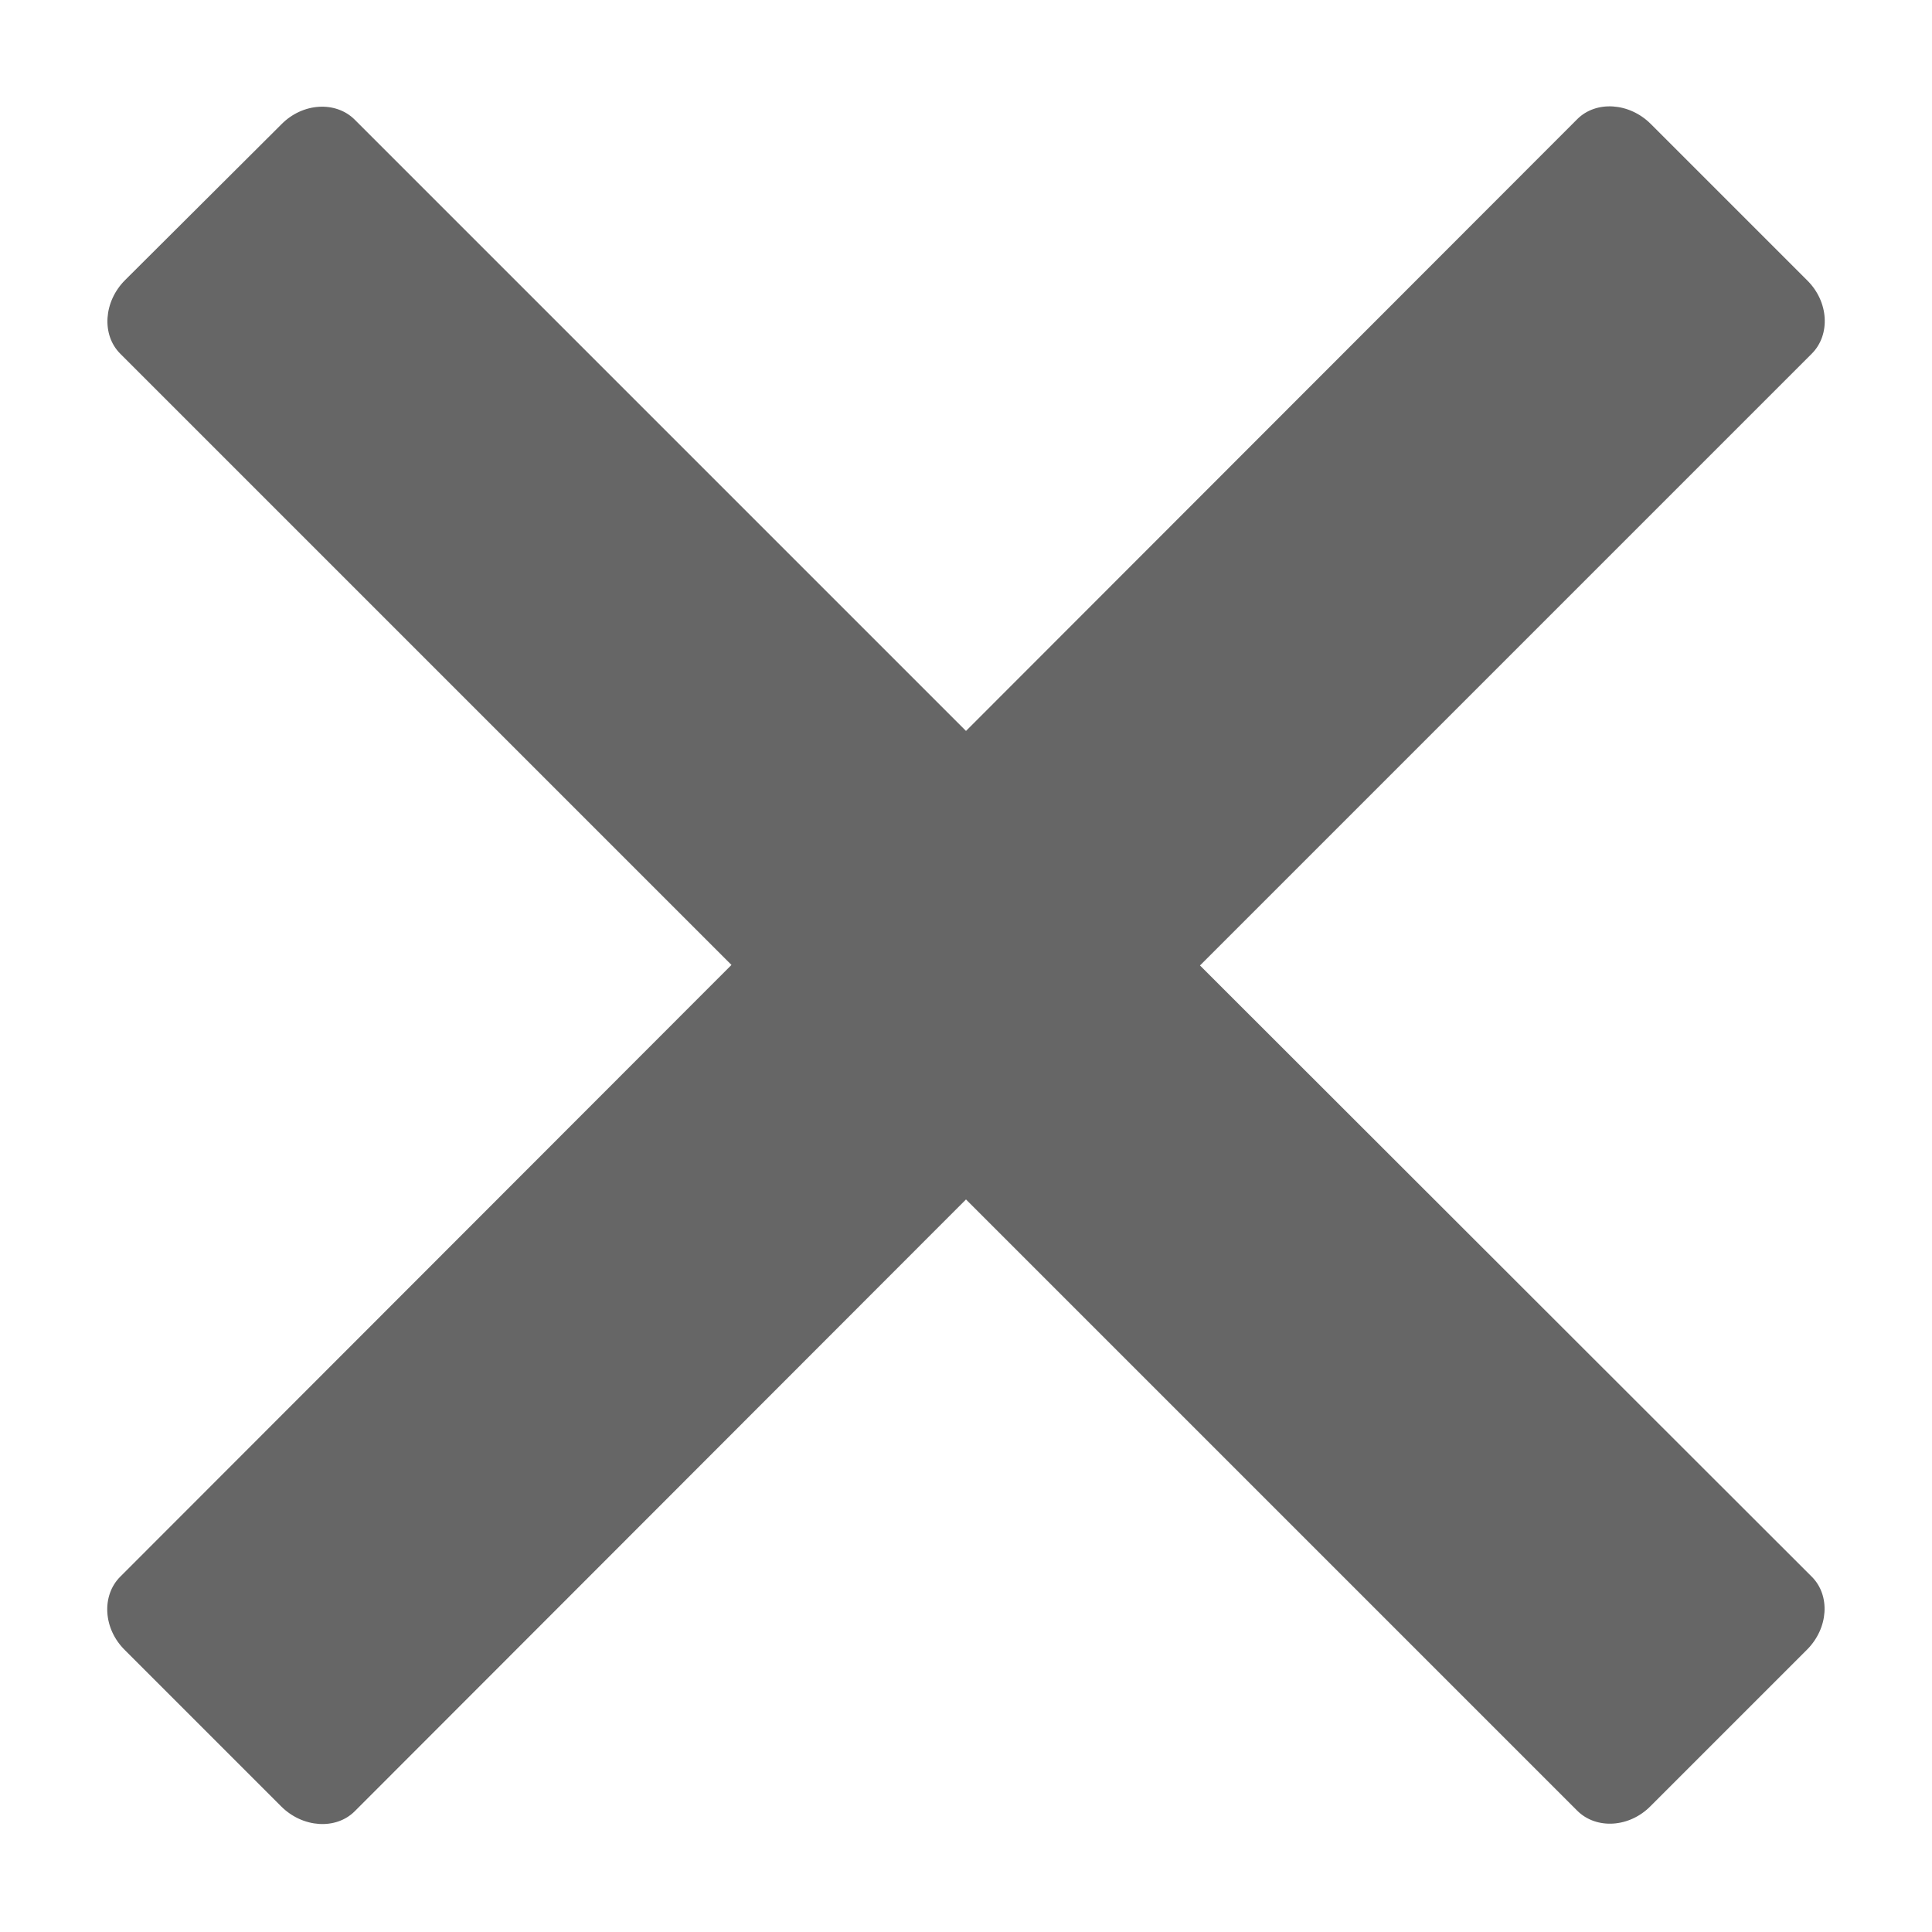
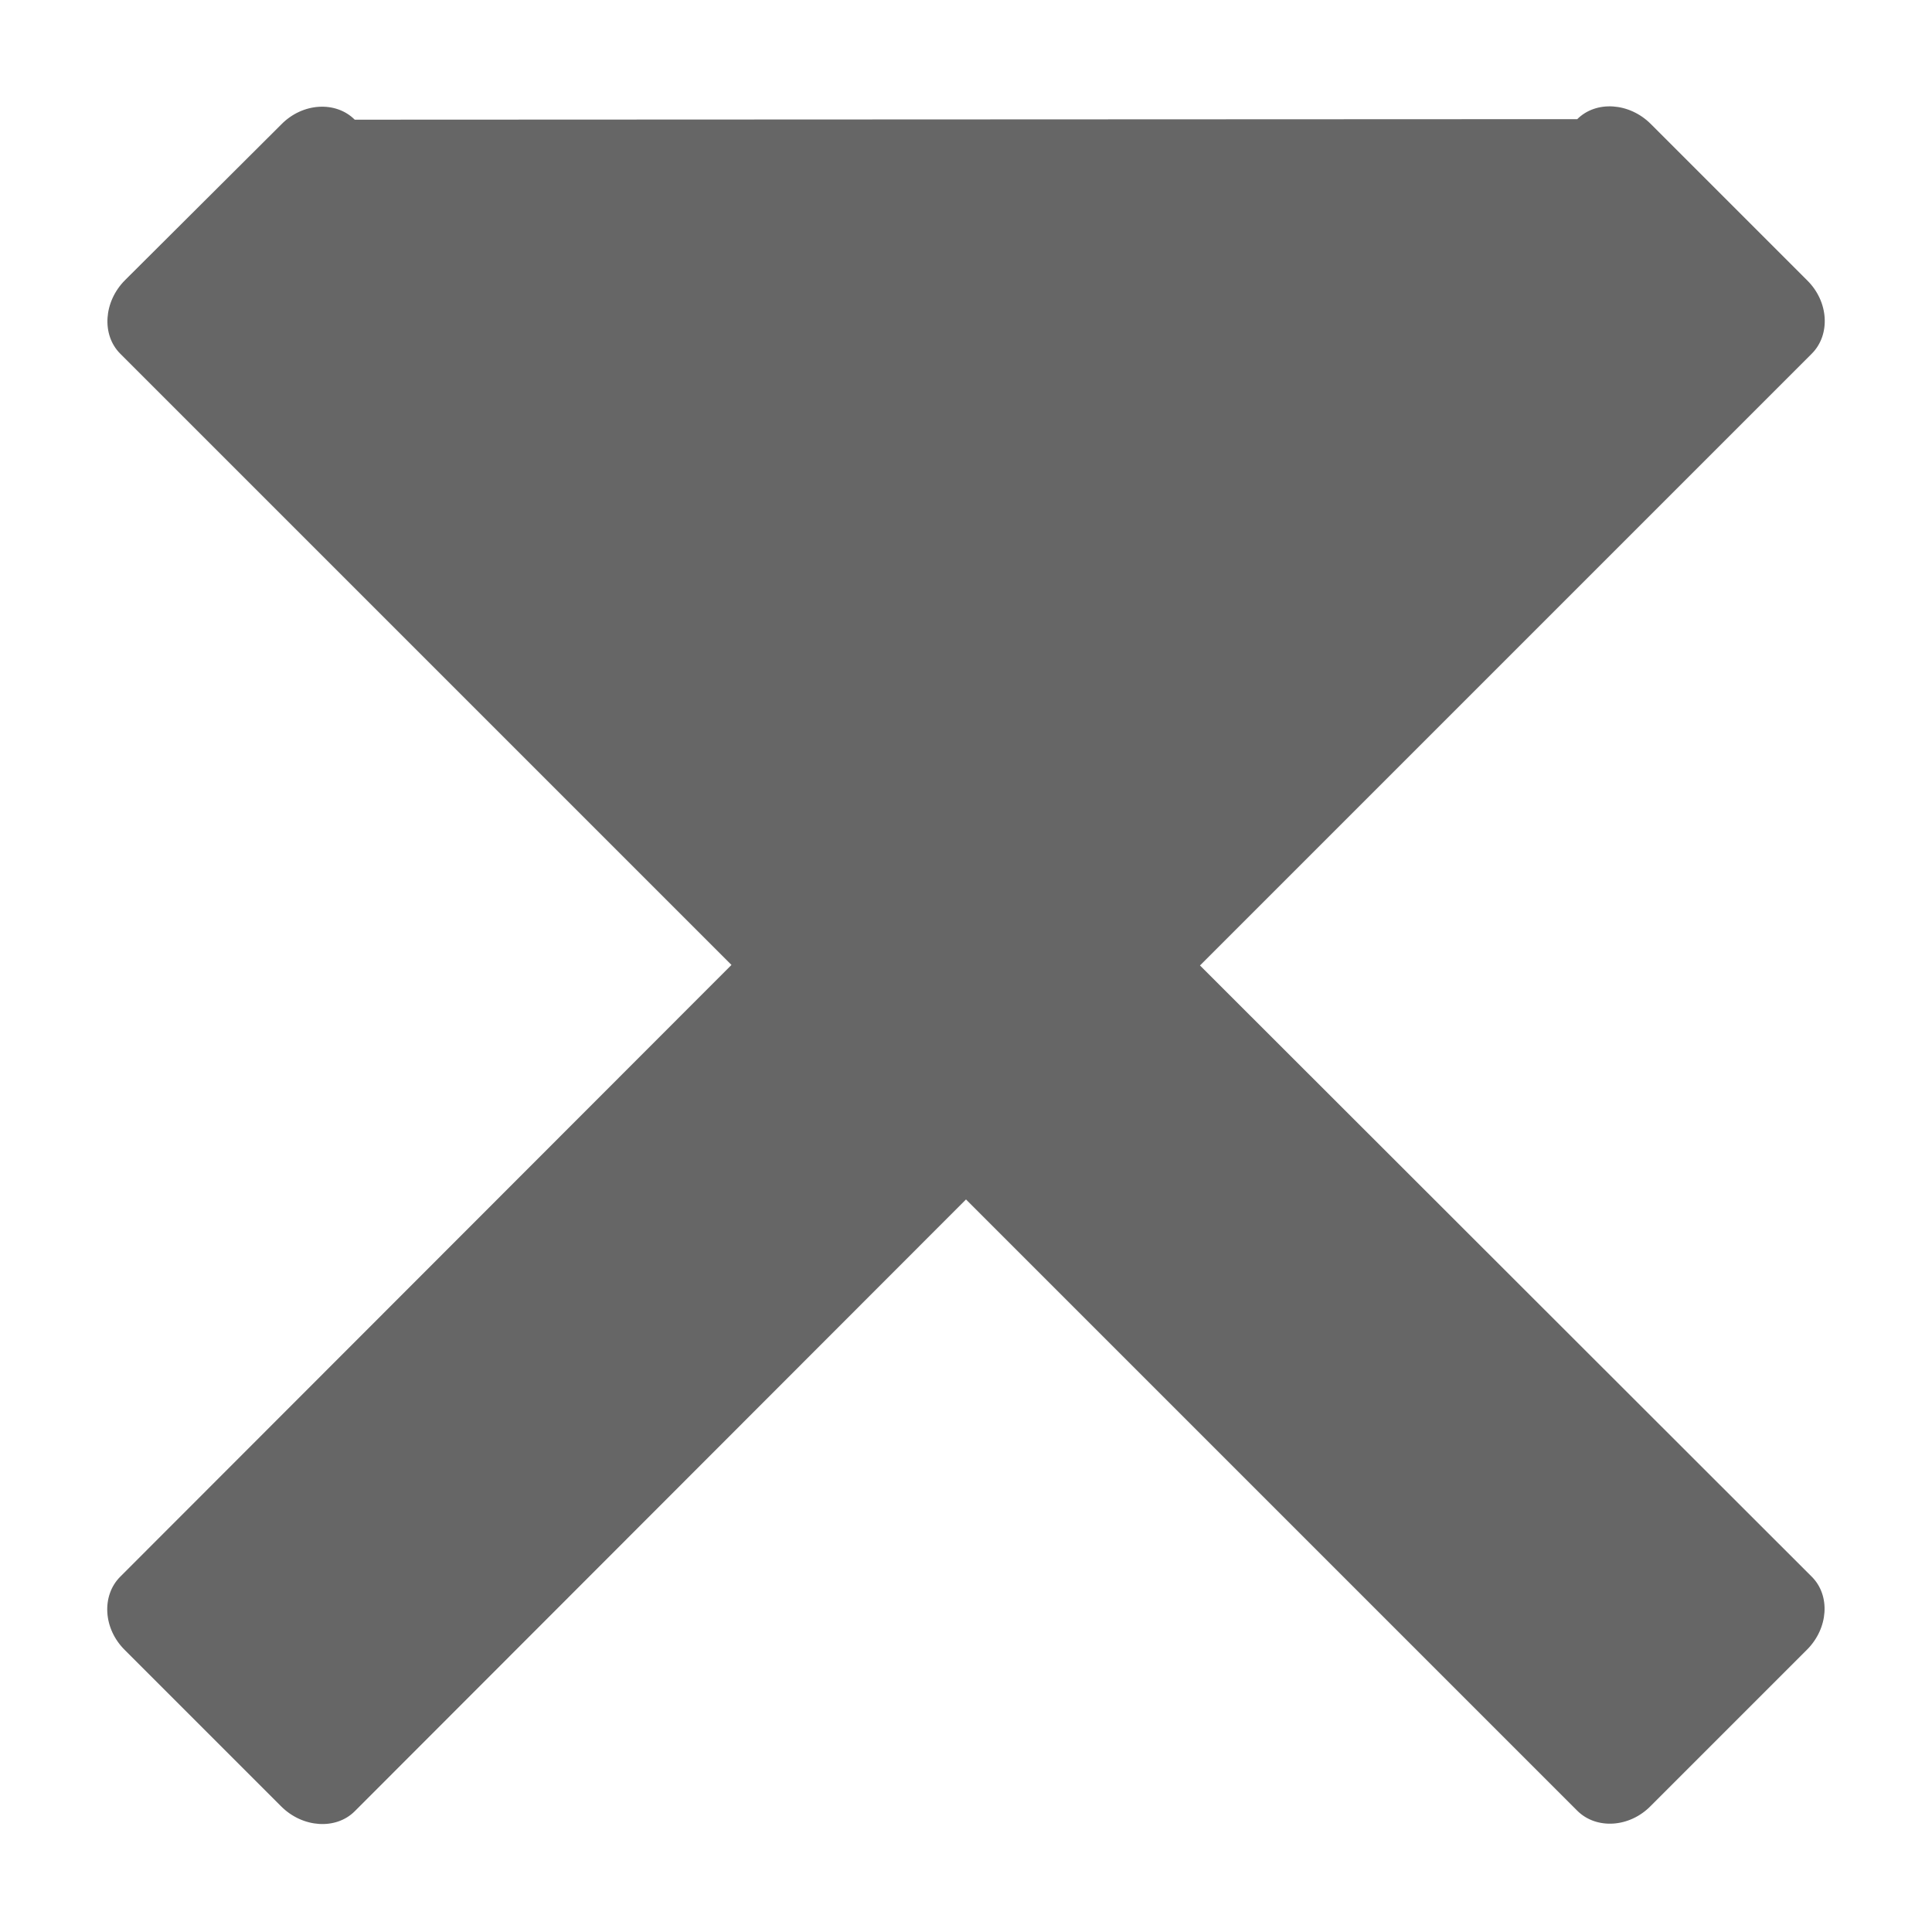
<svg xmlns="http://www.w3.org/2000/svg" version="1.1" id="レイヤー_1" x="0px" y="0px" viewBox="0 0 360 360" style="enable-background:new 0 0 360 360;" xml:space="preserve">
  <style type="text/css">
	.st0{fill-rule:evenodd;clip-rule:evenodd;fill:#666666;}
</style>
-   <path class="st0" d="M337.6,293.8L223.6,179.9L337.6,65.9c3.5-3.5,3.2-9.7-0.9-13.7l-29.1-29.1c-4-4-10.2-4.4-13.7-0.9L180,136.2  L66.1,22.3c-3.5-3.5-9.7-3.2-13.7,0.9L23.3,52.2c-4,4-4.4,10.2-0.9,13.7l113.9,113.9L22.4,293.8c-3.5,3.5-3.2,9.7,0.9,13.7  l29.1,29.1c4,4,10.2,4.4,13.7,0.9L180,223.5l113.9,113.9c3.5,3.5,9.7,3.2,13.7-0.9l29.1-29.1C340.7,303.4,341.1,297.3,337.6,293.8z" />
+   <path class="st0" d="M337.6,293.8L223.6,179.9L337.6,65.9c3.5-3.5,3.2-9.7-0.9-13.7l-29.1-29.1c-4-4-10.2-4.4-13.7-0.9L66.1,22.3c-3.5-3.5-9.7-3.2-13.7,0.9L23.3,52.2c-4,4-4.4,10.2-0.9,13.7l113.9,113.9L22.4,293.8c-3.5,3.5-3.2,9.7,0.9,13.7  l29.1,29.1c4,4,10.2,4.4,13.7,0.9L180,223.5l113.9,113.9c3.5,3.5,9.7,3.2,13.7-0.9l29.1-29.1C340.7,303.4,341.1,297.3,337.6,293.8z" />
</svg>